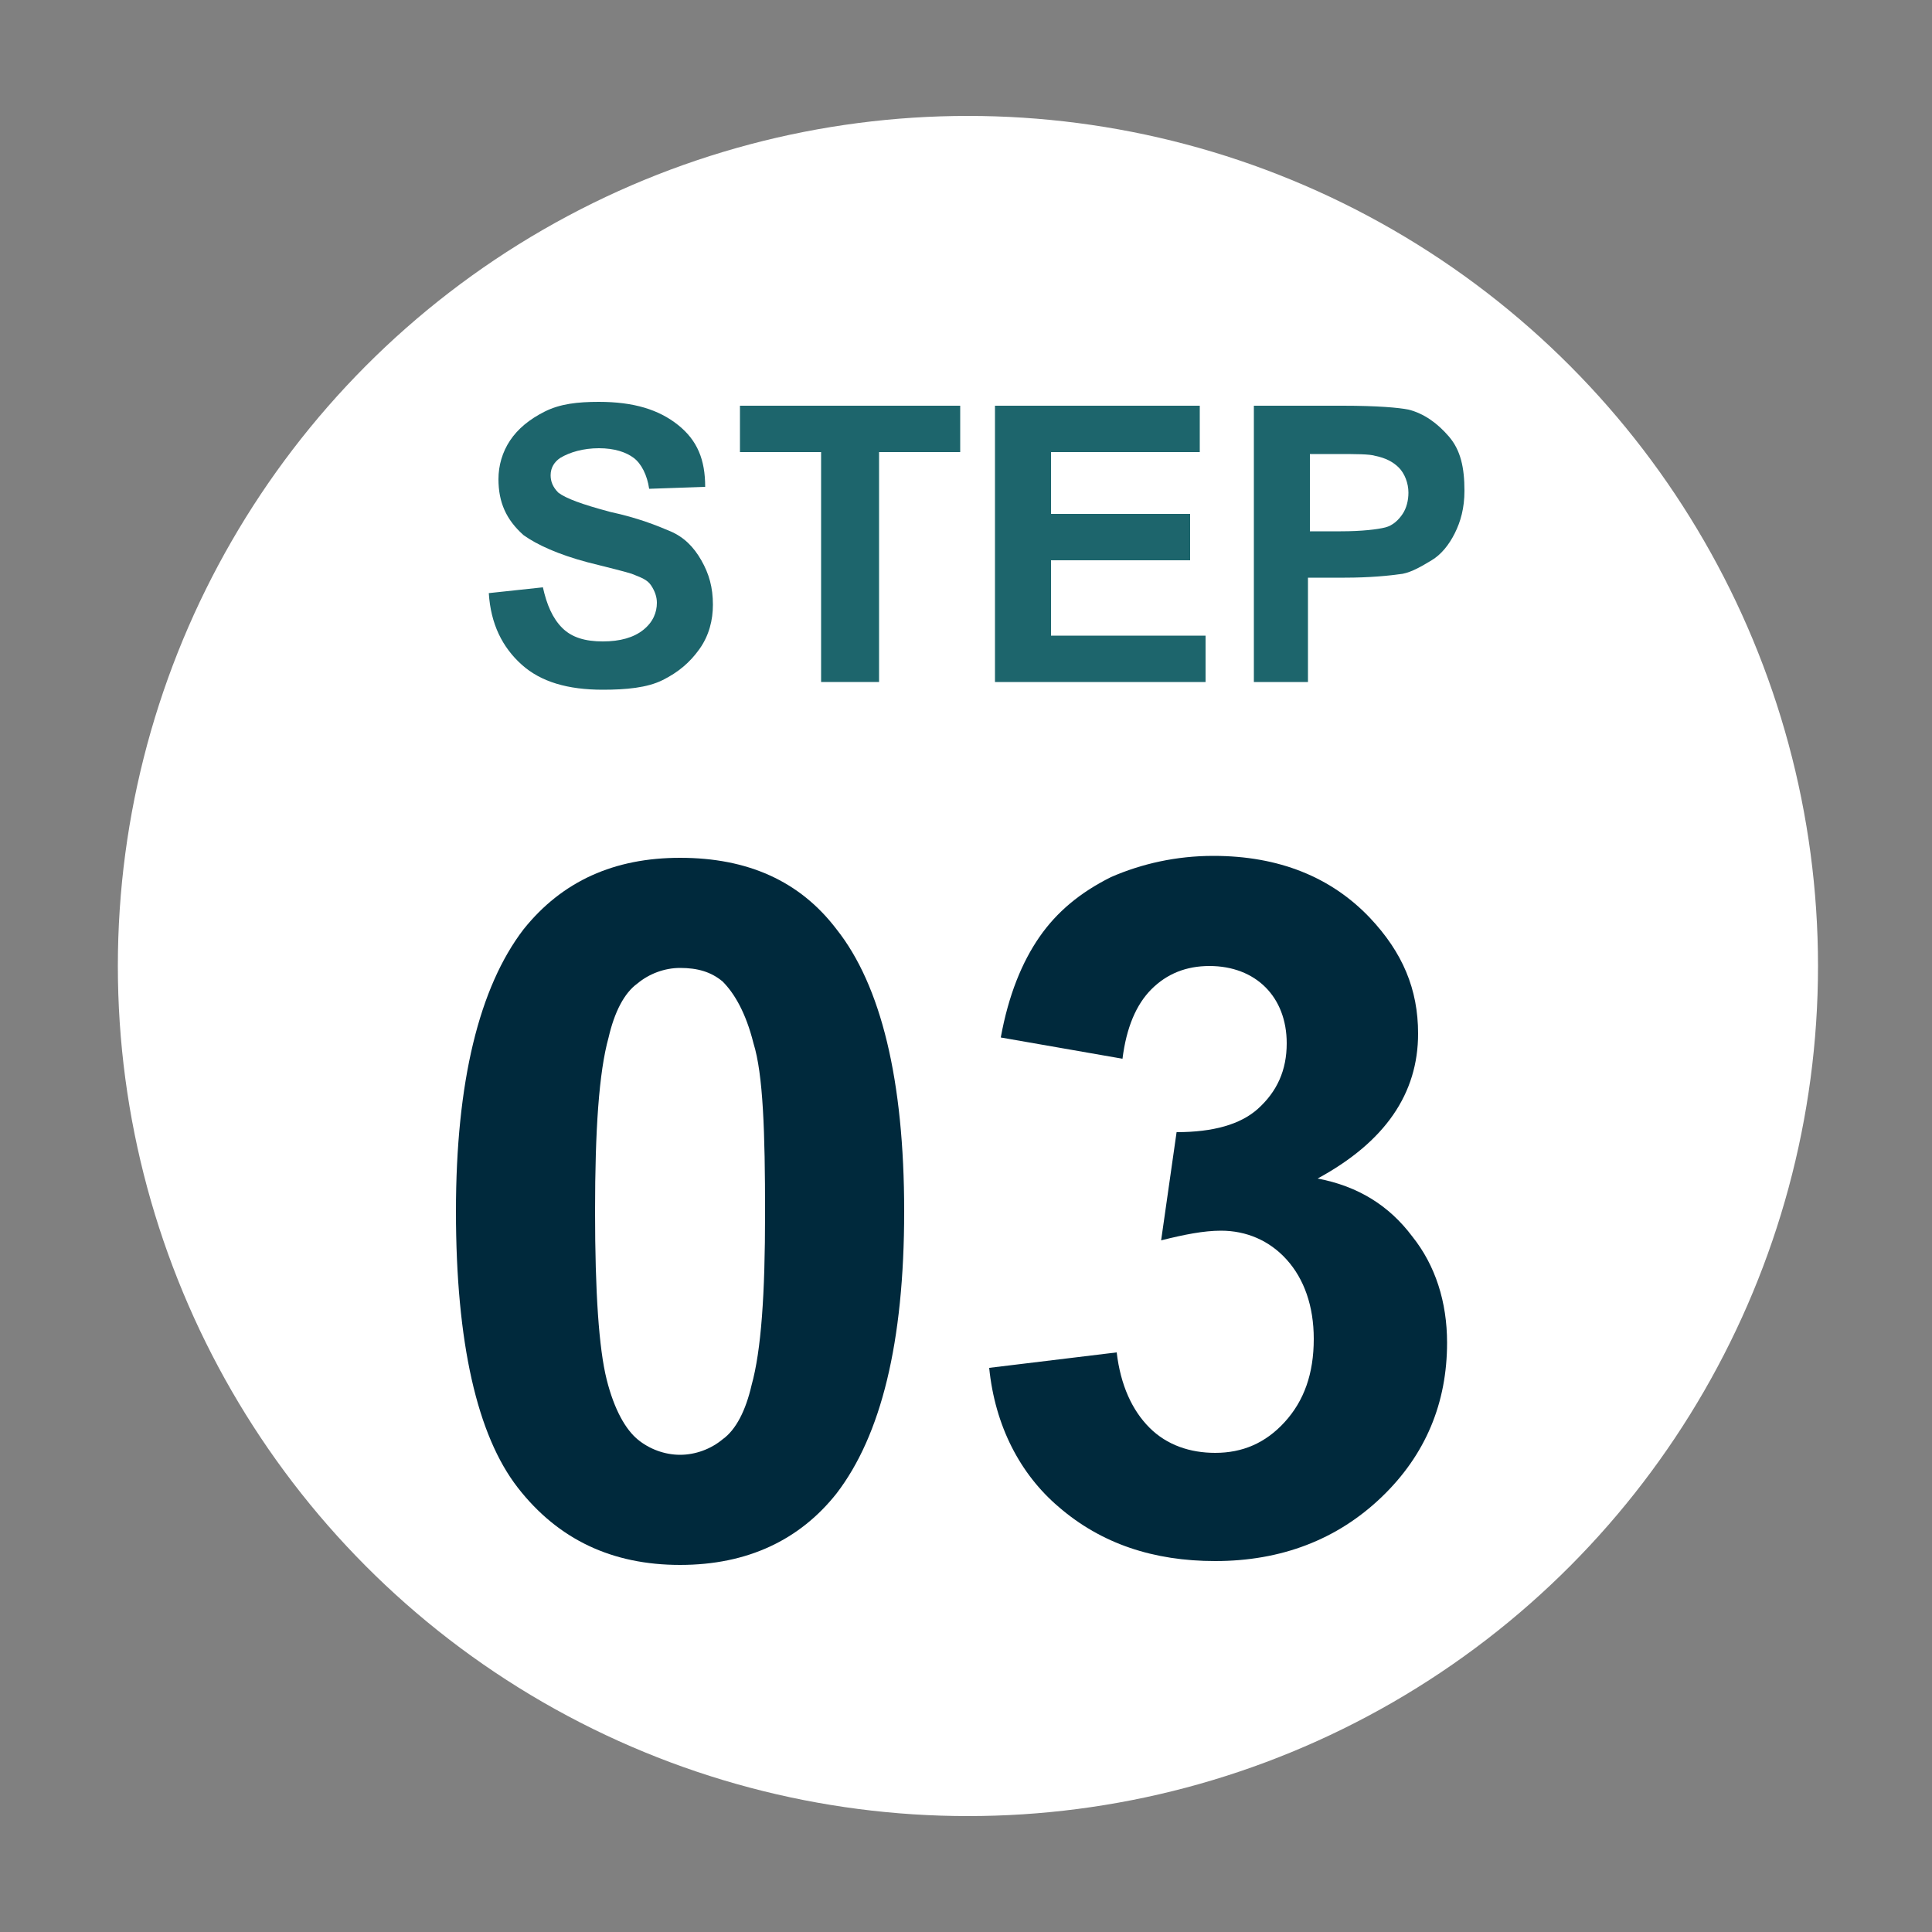
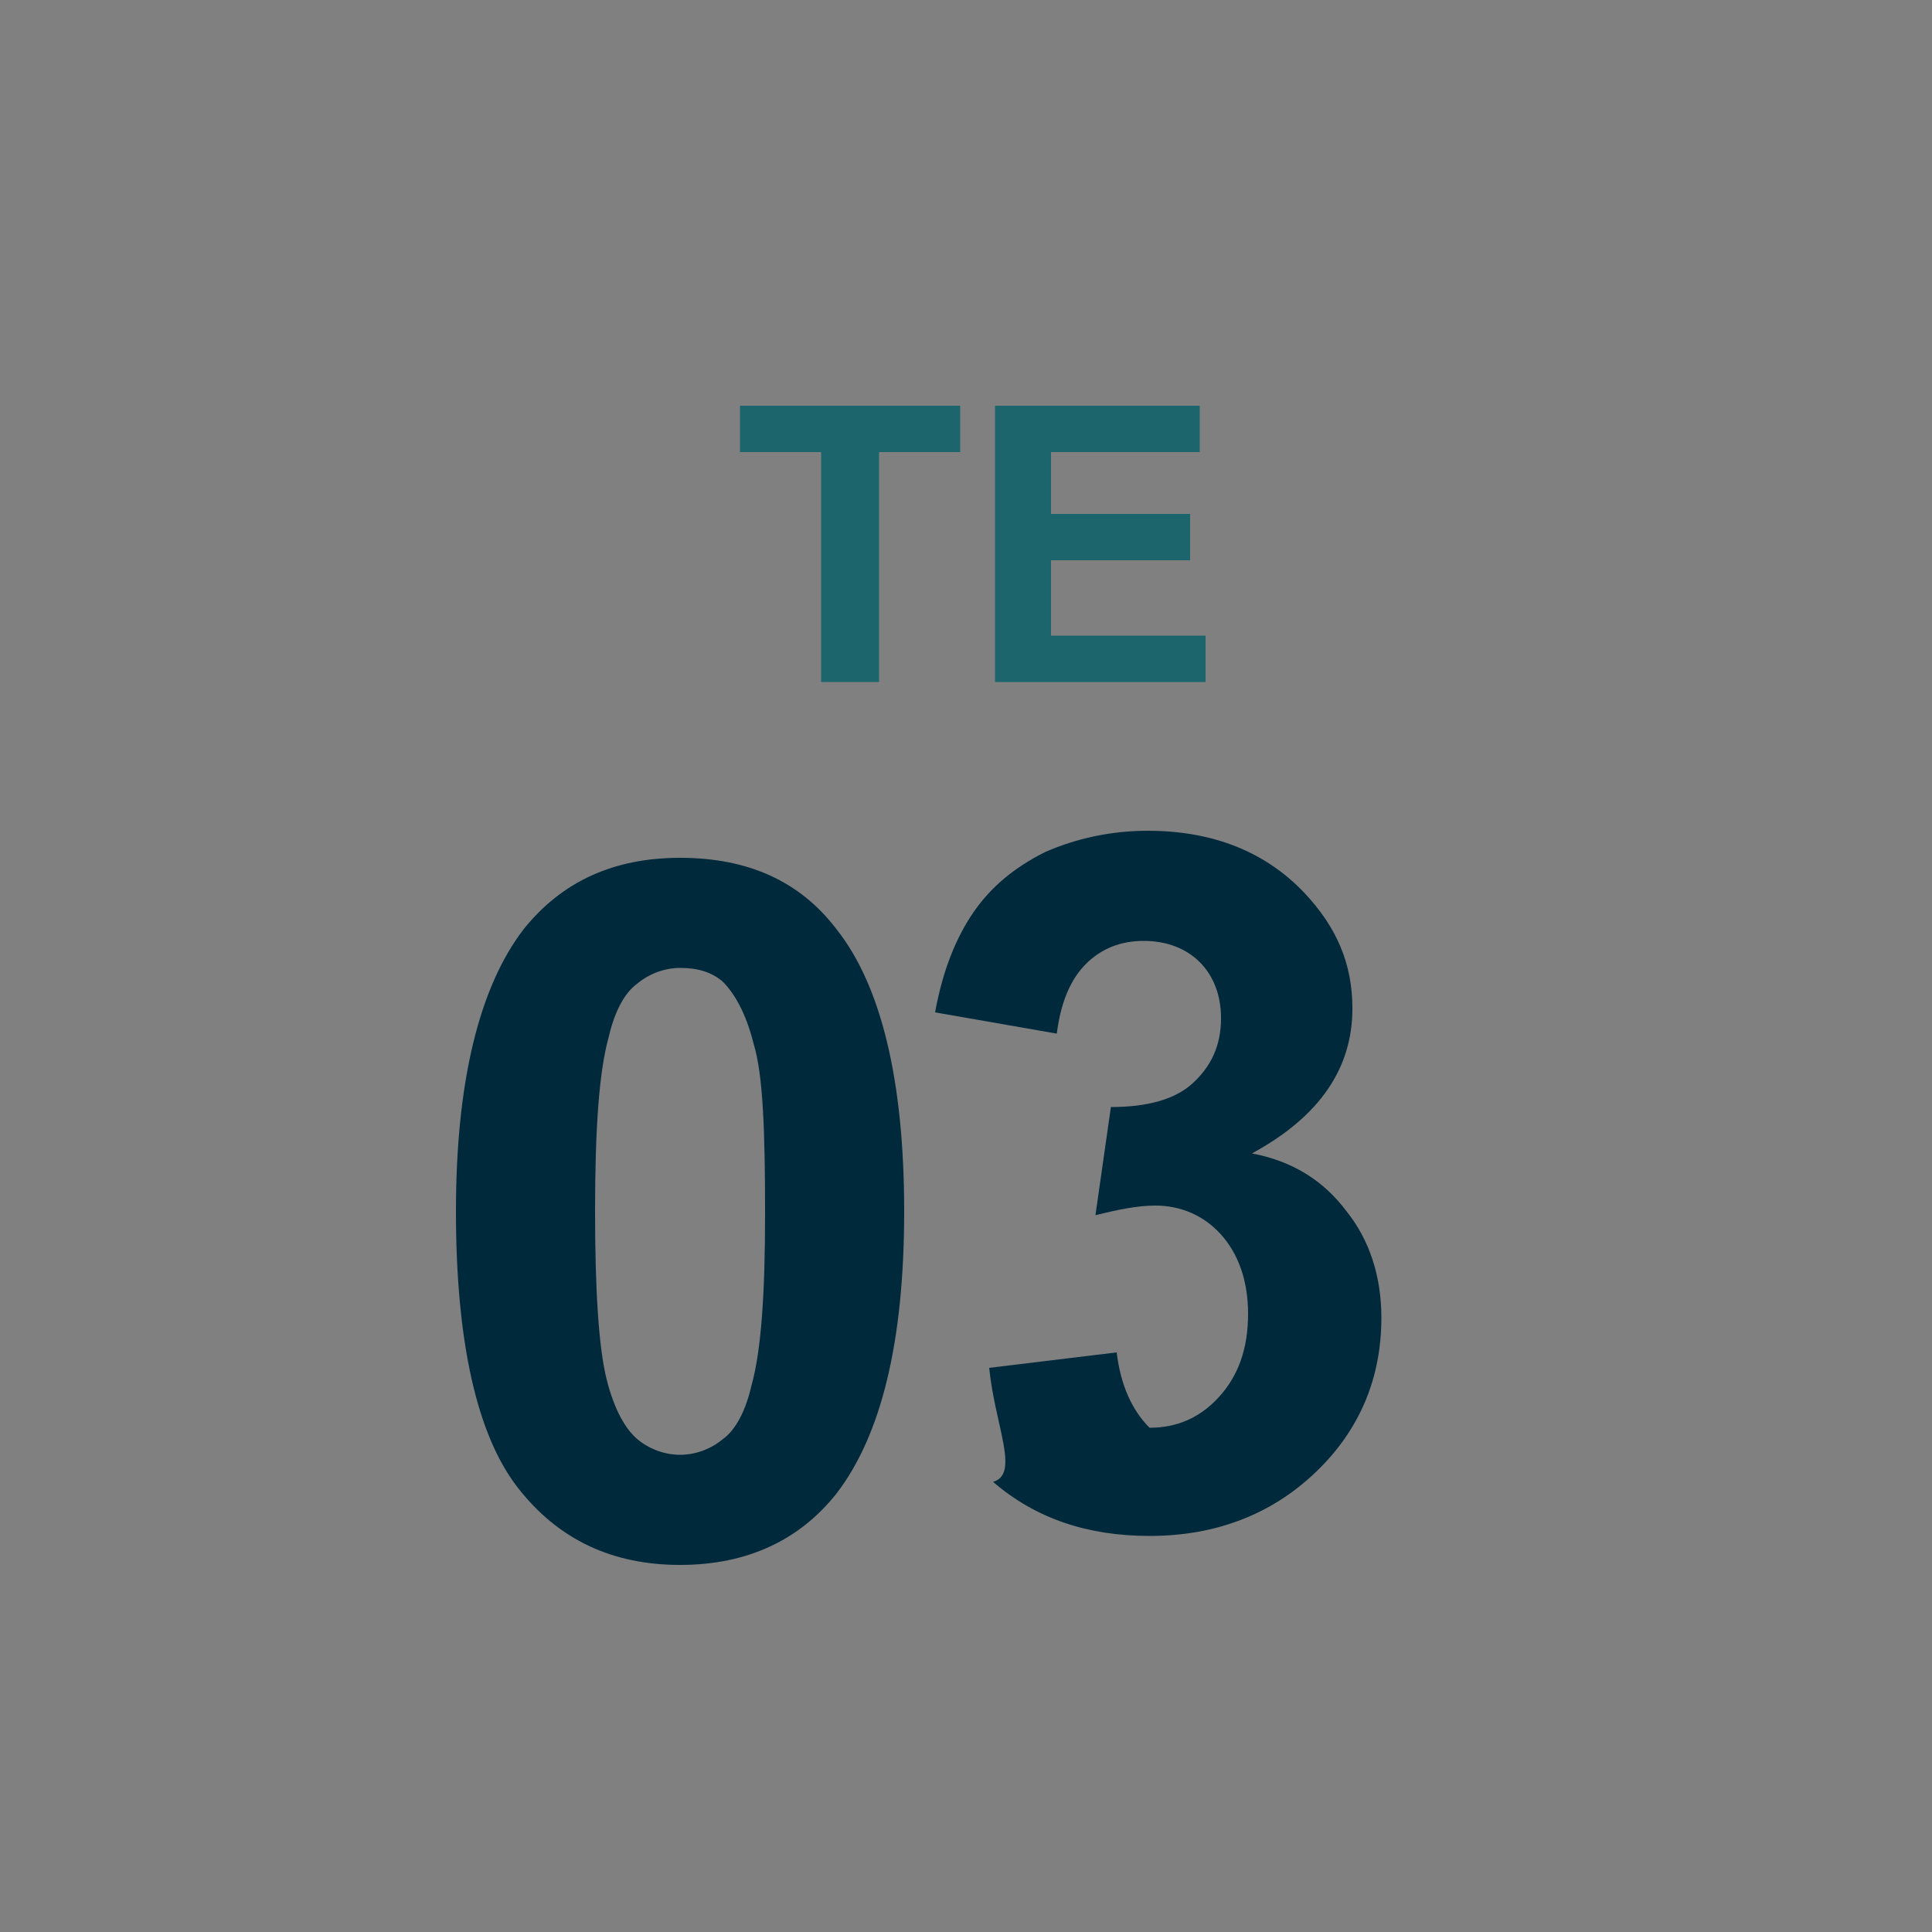
<svg xmlns="http://www.w3.org/2000/svg" version="1.1" id="icon-pnav-info" x="0px" y="0px" viewBox="0 0 100 100" style="enable-background:new 0 0 100 100;" xml:space="preserve">
  <rect x="0" y="0" width="100" height="100" fill="#808080" stroke="none" />
  <style type="text/css">
	.st0{fill:#FFFFFF;}
	.st1{fill:#1D656C;}
	.st2{fill:#00293C;}
</style>
-   <circle class="st0" cx="50.1" cy="50" r="44" />
  <g>
-     <path class="st1" d="M25.3,30.7l2.8-0.3c0.2,0.9,0.5,1.6,1,2.1s1.2,0.7,2.1,0.7c0.9,0,1.6-0.2,2.1-0.6s0.7-0.9,0.7-1.4   c0-0.3-0.1-0.6-0.3-0.9s-0.5-0.4-1-0.6c-0.3-0.1-1.1-0.3-2.3-0.6c-1.5-0.4-2.6-0.9-3.3-1.4c-0.9-0.8-1.3-1.7-1.3-2.9   c0-0.7,0.2-1.4,0.6-2s1-1.1,1.8-1.5s1.7-0.5,2.8-0.5c1.8,0,3.1,0.4,4.1,1.2s1.4,1.8,1.4,3.2l-2.9,0.1c-0.1-0.7-0.4-1.3-0.8-1.6   s-1-0.5-1.8-0.5c-0.8,0-1.5,0.2-2,0.5c-0.3,0.2-0.5,0.5-0.5,0.9c0,0.3,0.1,0.6,0.4,0.9c0.4,0.3,1.2,0.6,2.7,1   c1.4,0.3,2.4,0.7,3.1,1s1.2,0.8,1.6,1.5s0.6,1.4,0.6,2.3c0,0.8-0.2,1.6-0.7,2.3s-1.1,1.2-1.9,1.6s-1.9,0.5-3.1,0.5   c-1.8,0-3.2-0.4-4.2-1.3S25.4,32.3,25.3,30.7z" />
    <path class="st1" d="M42.5,35.3V23.4h-4.2V21h11.4v2.4h-4.2v11.9L42.5,35.3L42.5,35.3z" />
    <path class="st1" d="M51.5,35.3V21h10.6v2.4h-7.7v3.2h7.2V29h-7.2v3.9h8v2.4C62.4,35.3,51.5,35.3,51.5,35.3z" />
-     <path class="st1" d="M64.9,35.3V21h4.6c1.8,0,2.9,0.1,3.4,0.2c0.8,0.2,1.5,0.7,2.1,1.4c0.6,0.7,0.8,1.6,0.8,2.8   c0,0.9-0.2,1.6-0.5,2.2c-0.3,0.6-0.7,1.1-1.2,1.4c-0.5,0.3-1,0.6-1.5,0.7c-0.7,0.1-1.7,0.2-3,0.2h-1.9v5.4H64.9z M67.8,23.4v4.1   h1.6c1.1,0,1.9-0.1,2.3-0.2c0.4-0.1,0.7-0.4,0.9-0.7c0.2-0.3,0.3-0.7,0.3-1.1c0-0.5-0.2-1-0.5-1.3c-0.3-0.3-0.7-0.5-1.2-0.6   c-0.3-0.1-1-0.1-2.1-0.1H67.8z" />
  </g>
  <g>
    <path class="st2" d="M35.2,44.4c3.5,0,6.2,1.2,8.1,3.7c2.3,2.9,3.5,7.8,3.5,14.6c0,6.8-1.2,11.6-3.5,14.6c-1.9,2.4-4.6,3.7-8.1,3.7   c-3.5,0-6.3-1.3-8.4-4c-2.1-2.7-3.2-7.5-3.2-14.3c0-6.7,1.2-11.6,3.5-14.6C29.1,45.6,31.8,44.4,35.2,44.4z M35.2,50.1   c-0.8,0-1.6,0.3-2.2,0.8c-0.7,0.5-1.2,1.5-1.5,2.8c-0.5,1.8-0.7,4.8-0.7,9s0.2,7.1,0.6,8.7c0.4,1.6,1,2.6,1.6,3.1s1.4,0.8,2.2,0.8   s1.6-0.3,2.2-0.8c0.7-0.5,1.2-1.5,1.5-2.8c0.5-1.8,0.7-4.7,0.7-8.9S39.5,55.6,39,54c-0.4-1.6-1-2.6-1.6-3.2   C36.8,50.3,36.1,50.1,35.2,50.1z" />
-     <path class="st2" d="M51.2,70.8l6.6-0.8c0.2,1.7,0.8,3,1.7,3.9c0.9,0.9,2.1,1.3,3.4,1.3c1.4,0,2.6-0.5,3.6-1.6   c1-1.1,1.5-2.5,1.5-4.3c0-1.7-0.5-3.1-1.4-4.1s-2.1-1.5-3.4-1.5c-0.9,0-1.9,0.2-3.1,0.5l0.8-5.6c1.9,0,3.3-0.4,4.2-1.2   c1-0.9,1.5-2,1.5-3.4c0-1.2-0.4-2.2-1.1-2.9c-0.7-0.7-1.7-1.1-2.9-1.1c-1.2,0-2.2,0.4-3,1.2s-1.3,2-1.5,3.6l-6.3-1.1   c0.4-2.2,1.1-3.9,2-5.2c0.9-1.3,2.1-2.3,3.7-3.1c1.6-0.7,3.4-1.1,5.3-1.1c3.4,0,6.1,1.1,8.1,3.2c1.7,1.8,2.5,3.7,2.5,6   c0,3.1-1.7,5.6-5.2,7.5c2.1,0.4,3.7,1.4,4.9,3c1.2,1.5,1.8,3.4,1.8,5.5c0,3.1-1.1,5.8-3.4,8c-2.3,2.2-5.2,3.3-8.6,3.3   c-3.2,0-5.9-0.9-8.1-2.8C52.8,76.3,51.5,73.8,51.2,70.8z" />
+     <path class="st2" d="M51.2,70.8l6.6-0.8c0.2,1.7,0.8,3,1.7,3.9c1.4,0,2.6-0.5,3.6-1.6   c1-1.1,1.5-2.5,1.5-4.3c0-1.7-0.5-3.1-1.4-4.1s-2.1-1.5-3.4-1.5c-0.9,0-1.9,0.2-3.1,0.5l0.8-5.6c1.9,0,3.3-0.4,4.2-1.2   c1-0.9,1.5-2,1.5-3.4c0-1.2-0.4-2.2-1.1-2.9c-0.7-0.7-1.7-1.1-2.9-1.1c-1.2,0-2.2,0.4-3,1.2s-1.3,2-1.5,3.6l-6.3-1.1   c0.4-2.2,1.1-3.9,2-5.2c0.9-1.3,2.1-2.3,3.7-3.1c1.6-0.7,3.4-1.1,5.3-1.1c3.4,0,6.1,1.1,8.1,3.2c1.7,1.8,2.5,3.7,2.5,6   c0,3.1-1.7,5.6-5.2,7.5c2.1,0.4,3.7,1.4,4.9,3c1.2,1.5,1.8,3.4,1.8,5.5c0,3.1-1.1,5.8-3.4,8c-2.3,2.2-5.2,3.3-8.6,3.3   c-3.2,0-5.9-0.9-8.1-2.8C52.8,76.3,51.5,73.8,51.2,70.8z" />
  </g>
</svg>